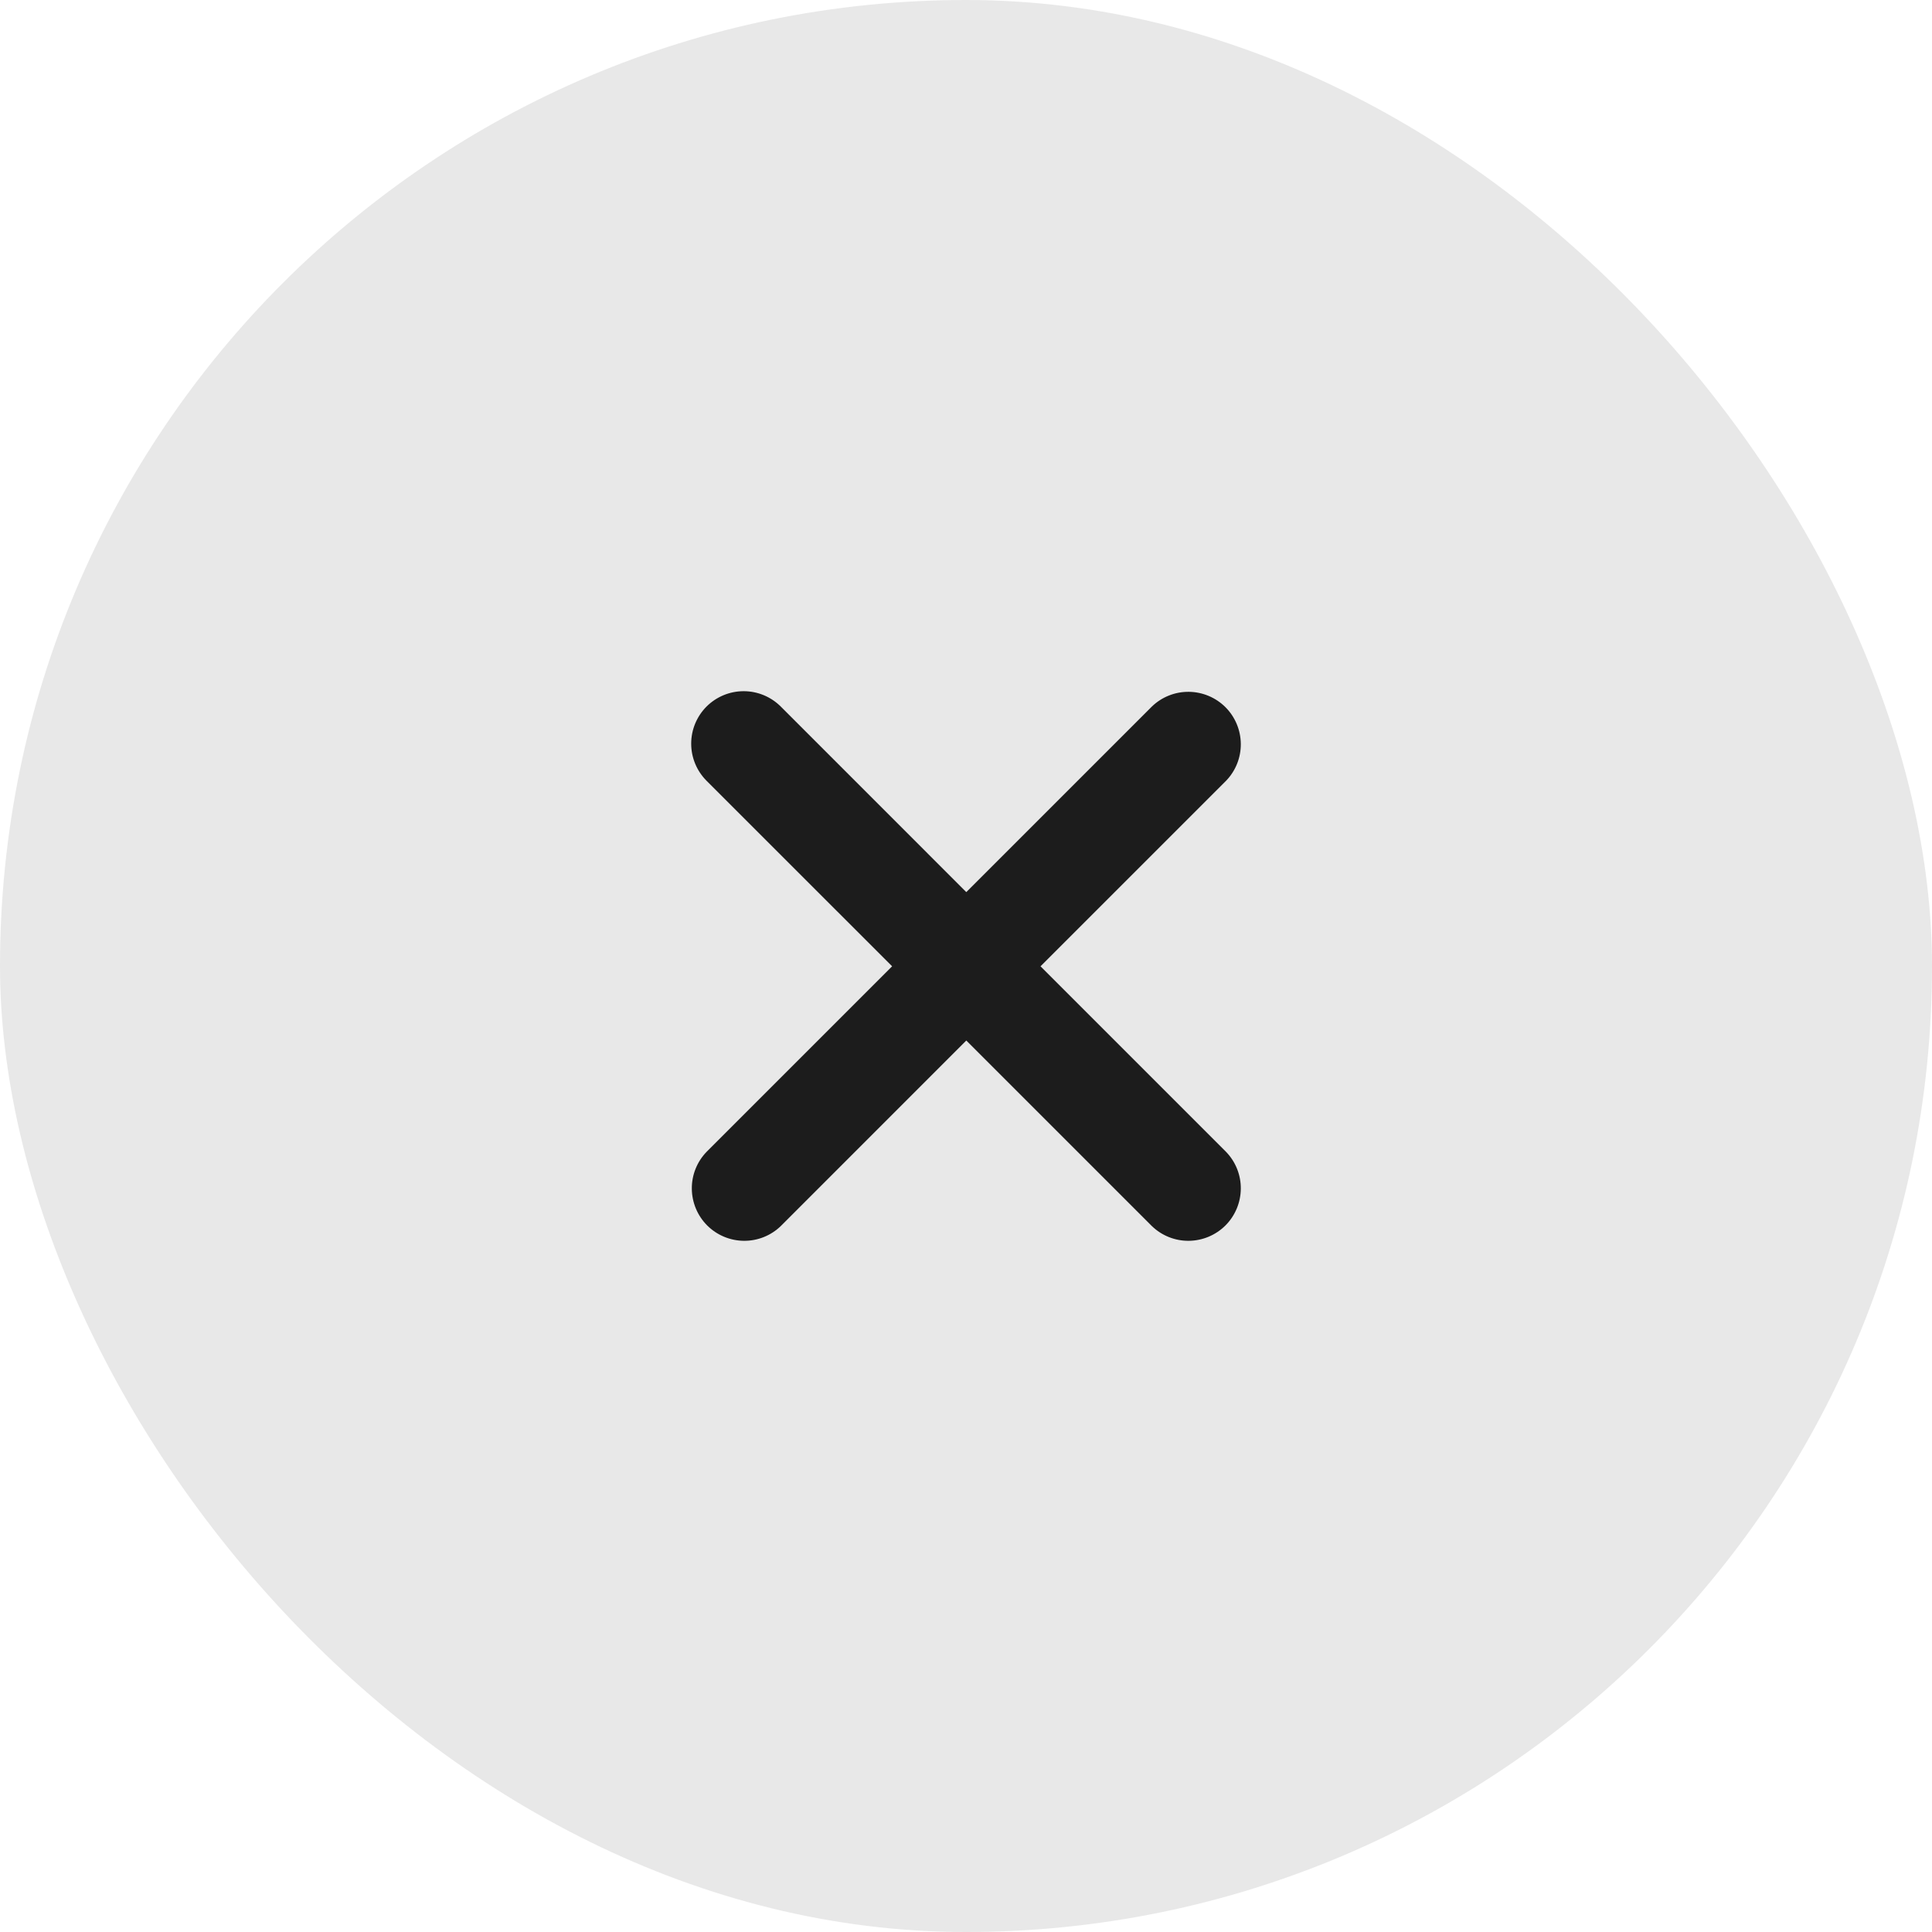
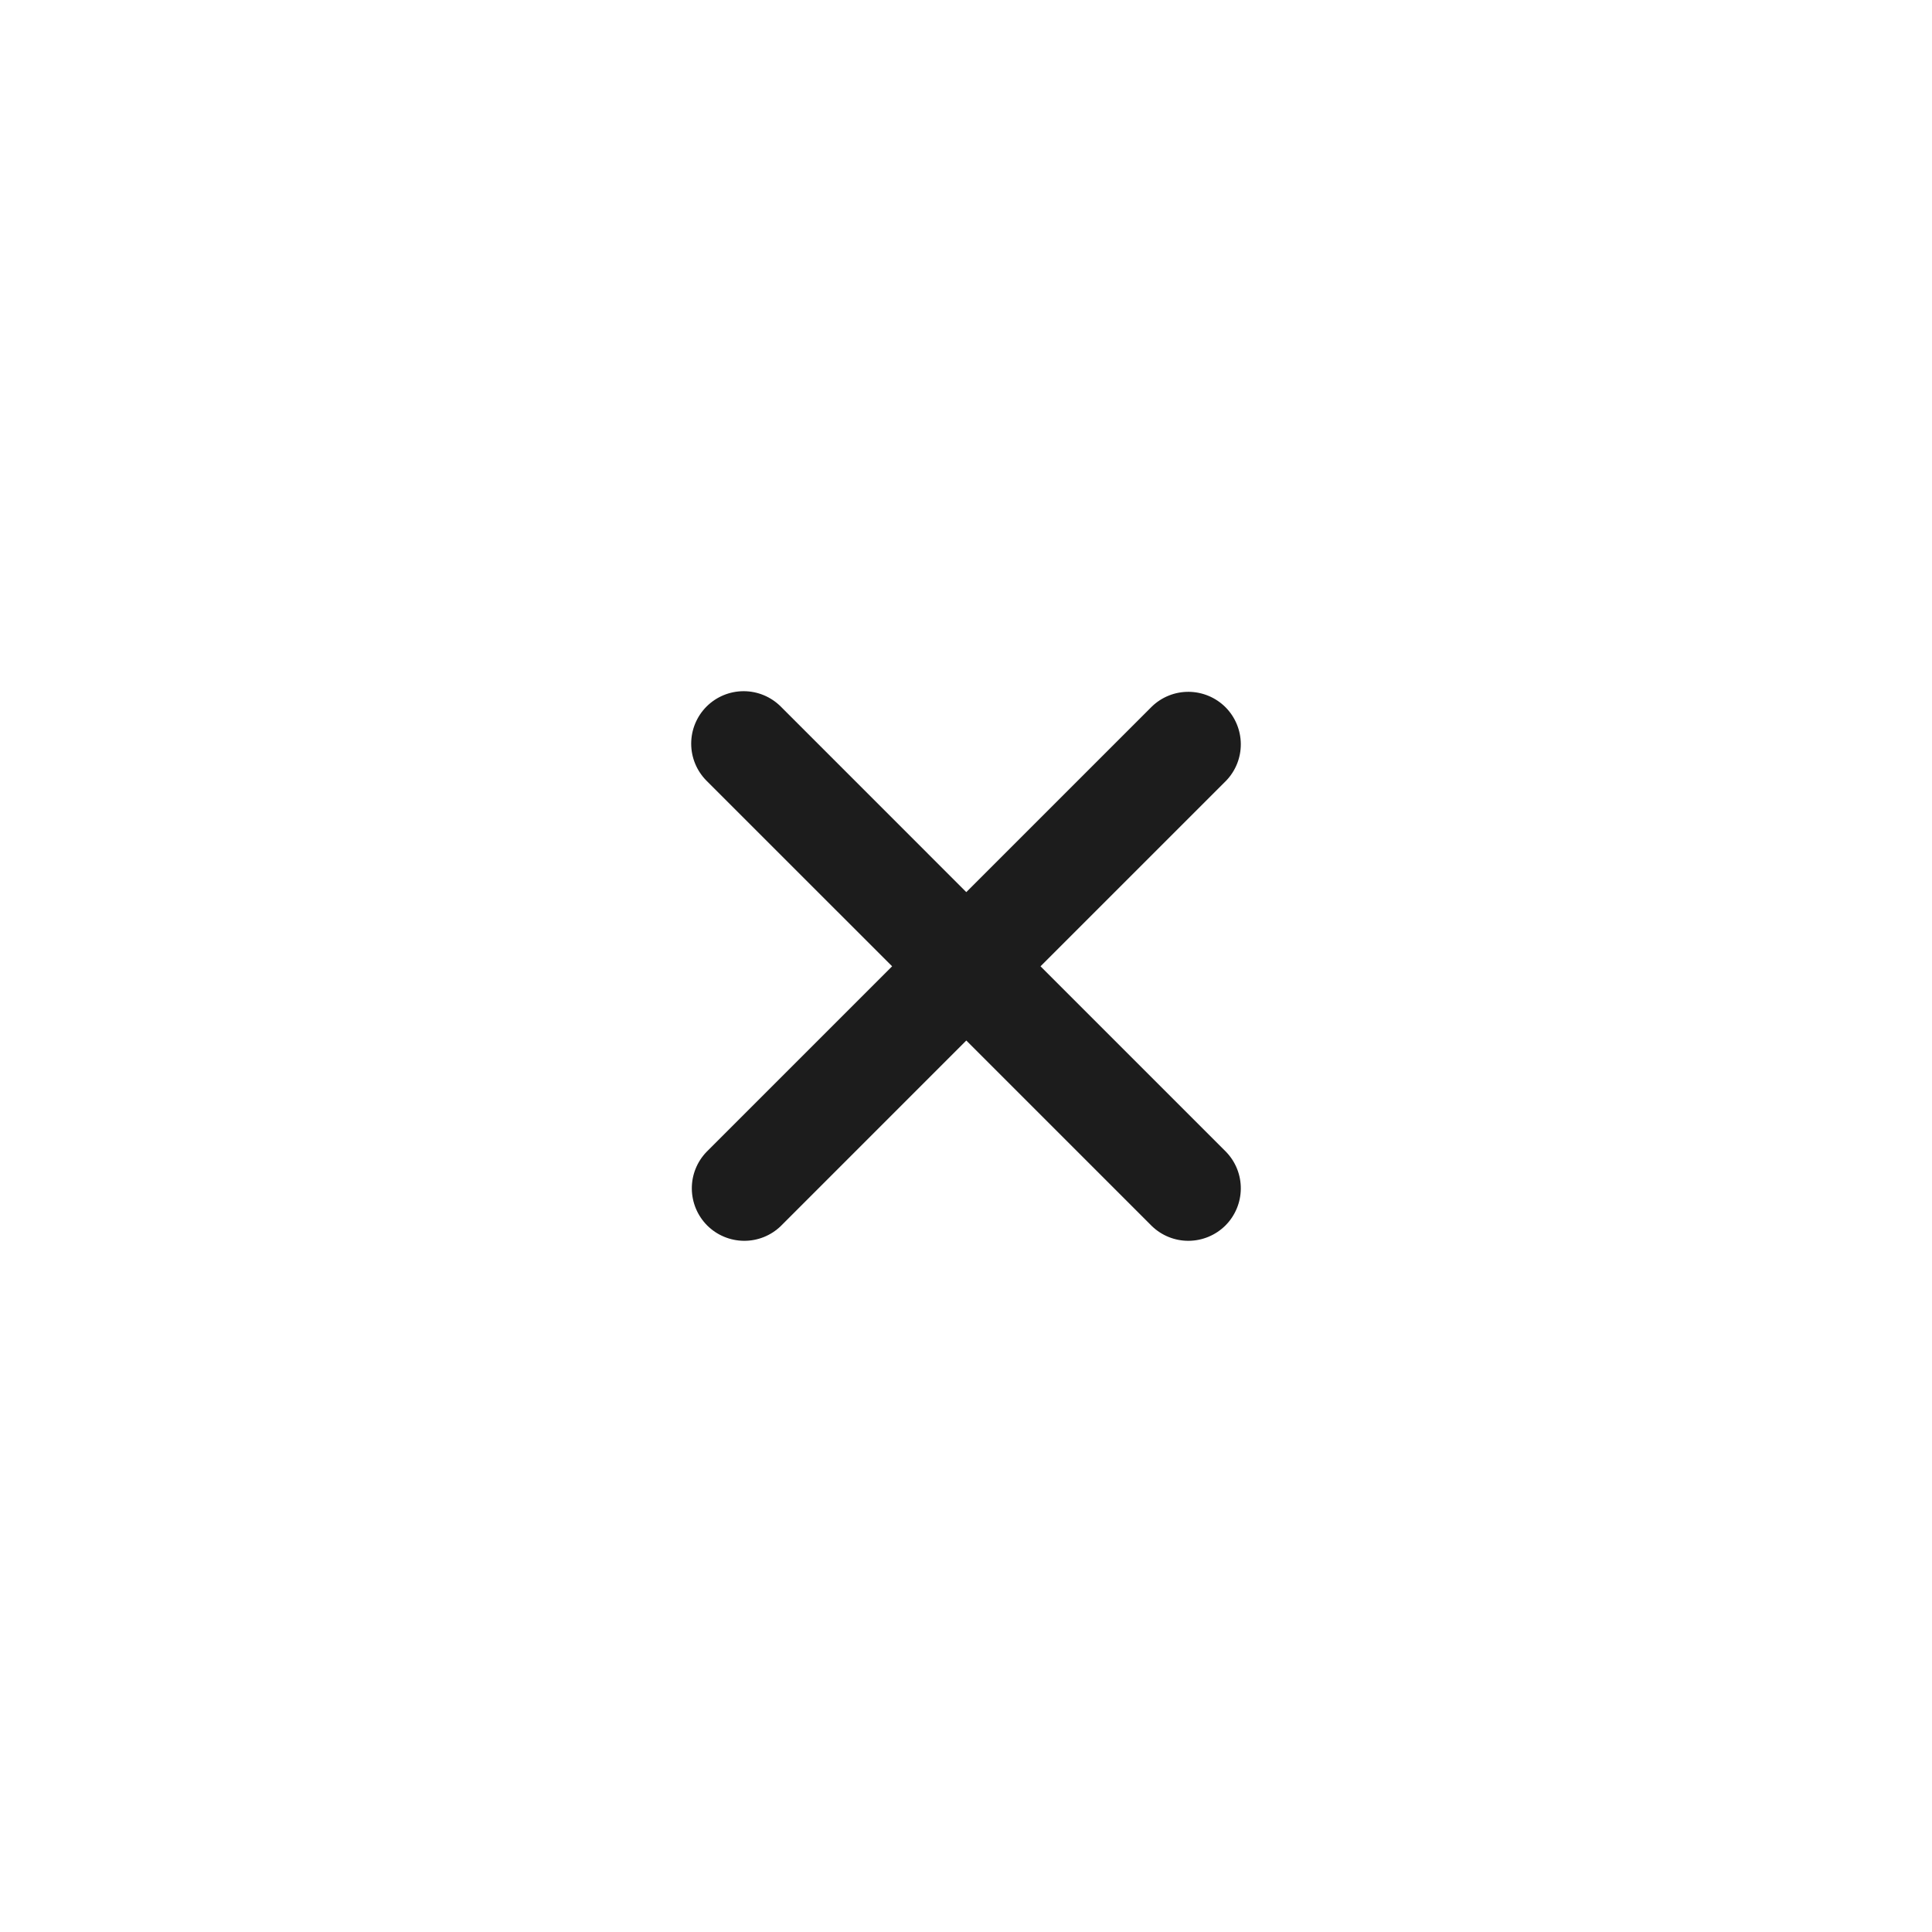
<svg xmlns="http://www.w3.org/2000/svg" width="58" height="58" viewBox="0 0 58 58" fill="none">
-   <rect width="58" height="58" rx="29" fill="#1C1C1C" fill-opacity="0.1" />
  <path d="M21.211 21.211C21.507 20.916 21.907 20.75 22.325 20.75C22.743 20.75 23.143 20.916 23.439 21.211L29.009 26.782L34.58 21.211C34.877 20.924 35.275 20.765 35.688 20.769C36.101 20.773 36.496 20.938 36.789 21.23C37.081 21.523 37.246 21.918 37.25 22.331C37.254 22.744 37.095 23.142 36.808 23.439L31.237 29.009L36.808 34.58C37.095 34.877 37.254 35.275 37.25 35.688C37.246 36.101 37.081 36.496 36.789 36.789C36.496 37.081 36.101 37.246 35.688 37.25C35.275 37.254 34.877 37.095 34.58 36.808L29.009 31.237L23.439 36.808C23.142 37.095 22.744 37.254 22.331 37.25C21.918 37.246 21.523 37.081 21.23 36.789C20.938 36.496 20.773 36.101 20.769 35.688C20.765 35.275 20.924 34.877 21.211 34.58L26.782 29.009L21.211 23.439C20.916 23.143 20.75 22.743 20.75 22.325C20.75 21.907 20.916 21.507 21.211 21.211Z" fill="#1C1C1C" />
</svg>